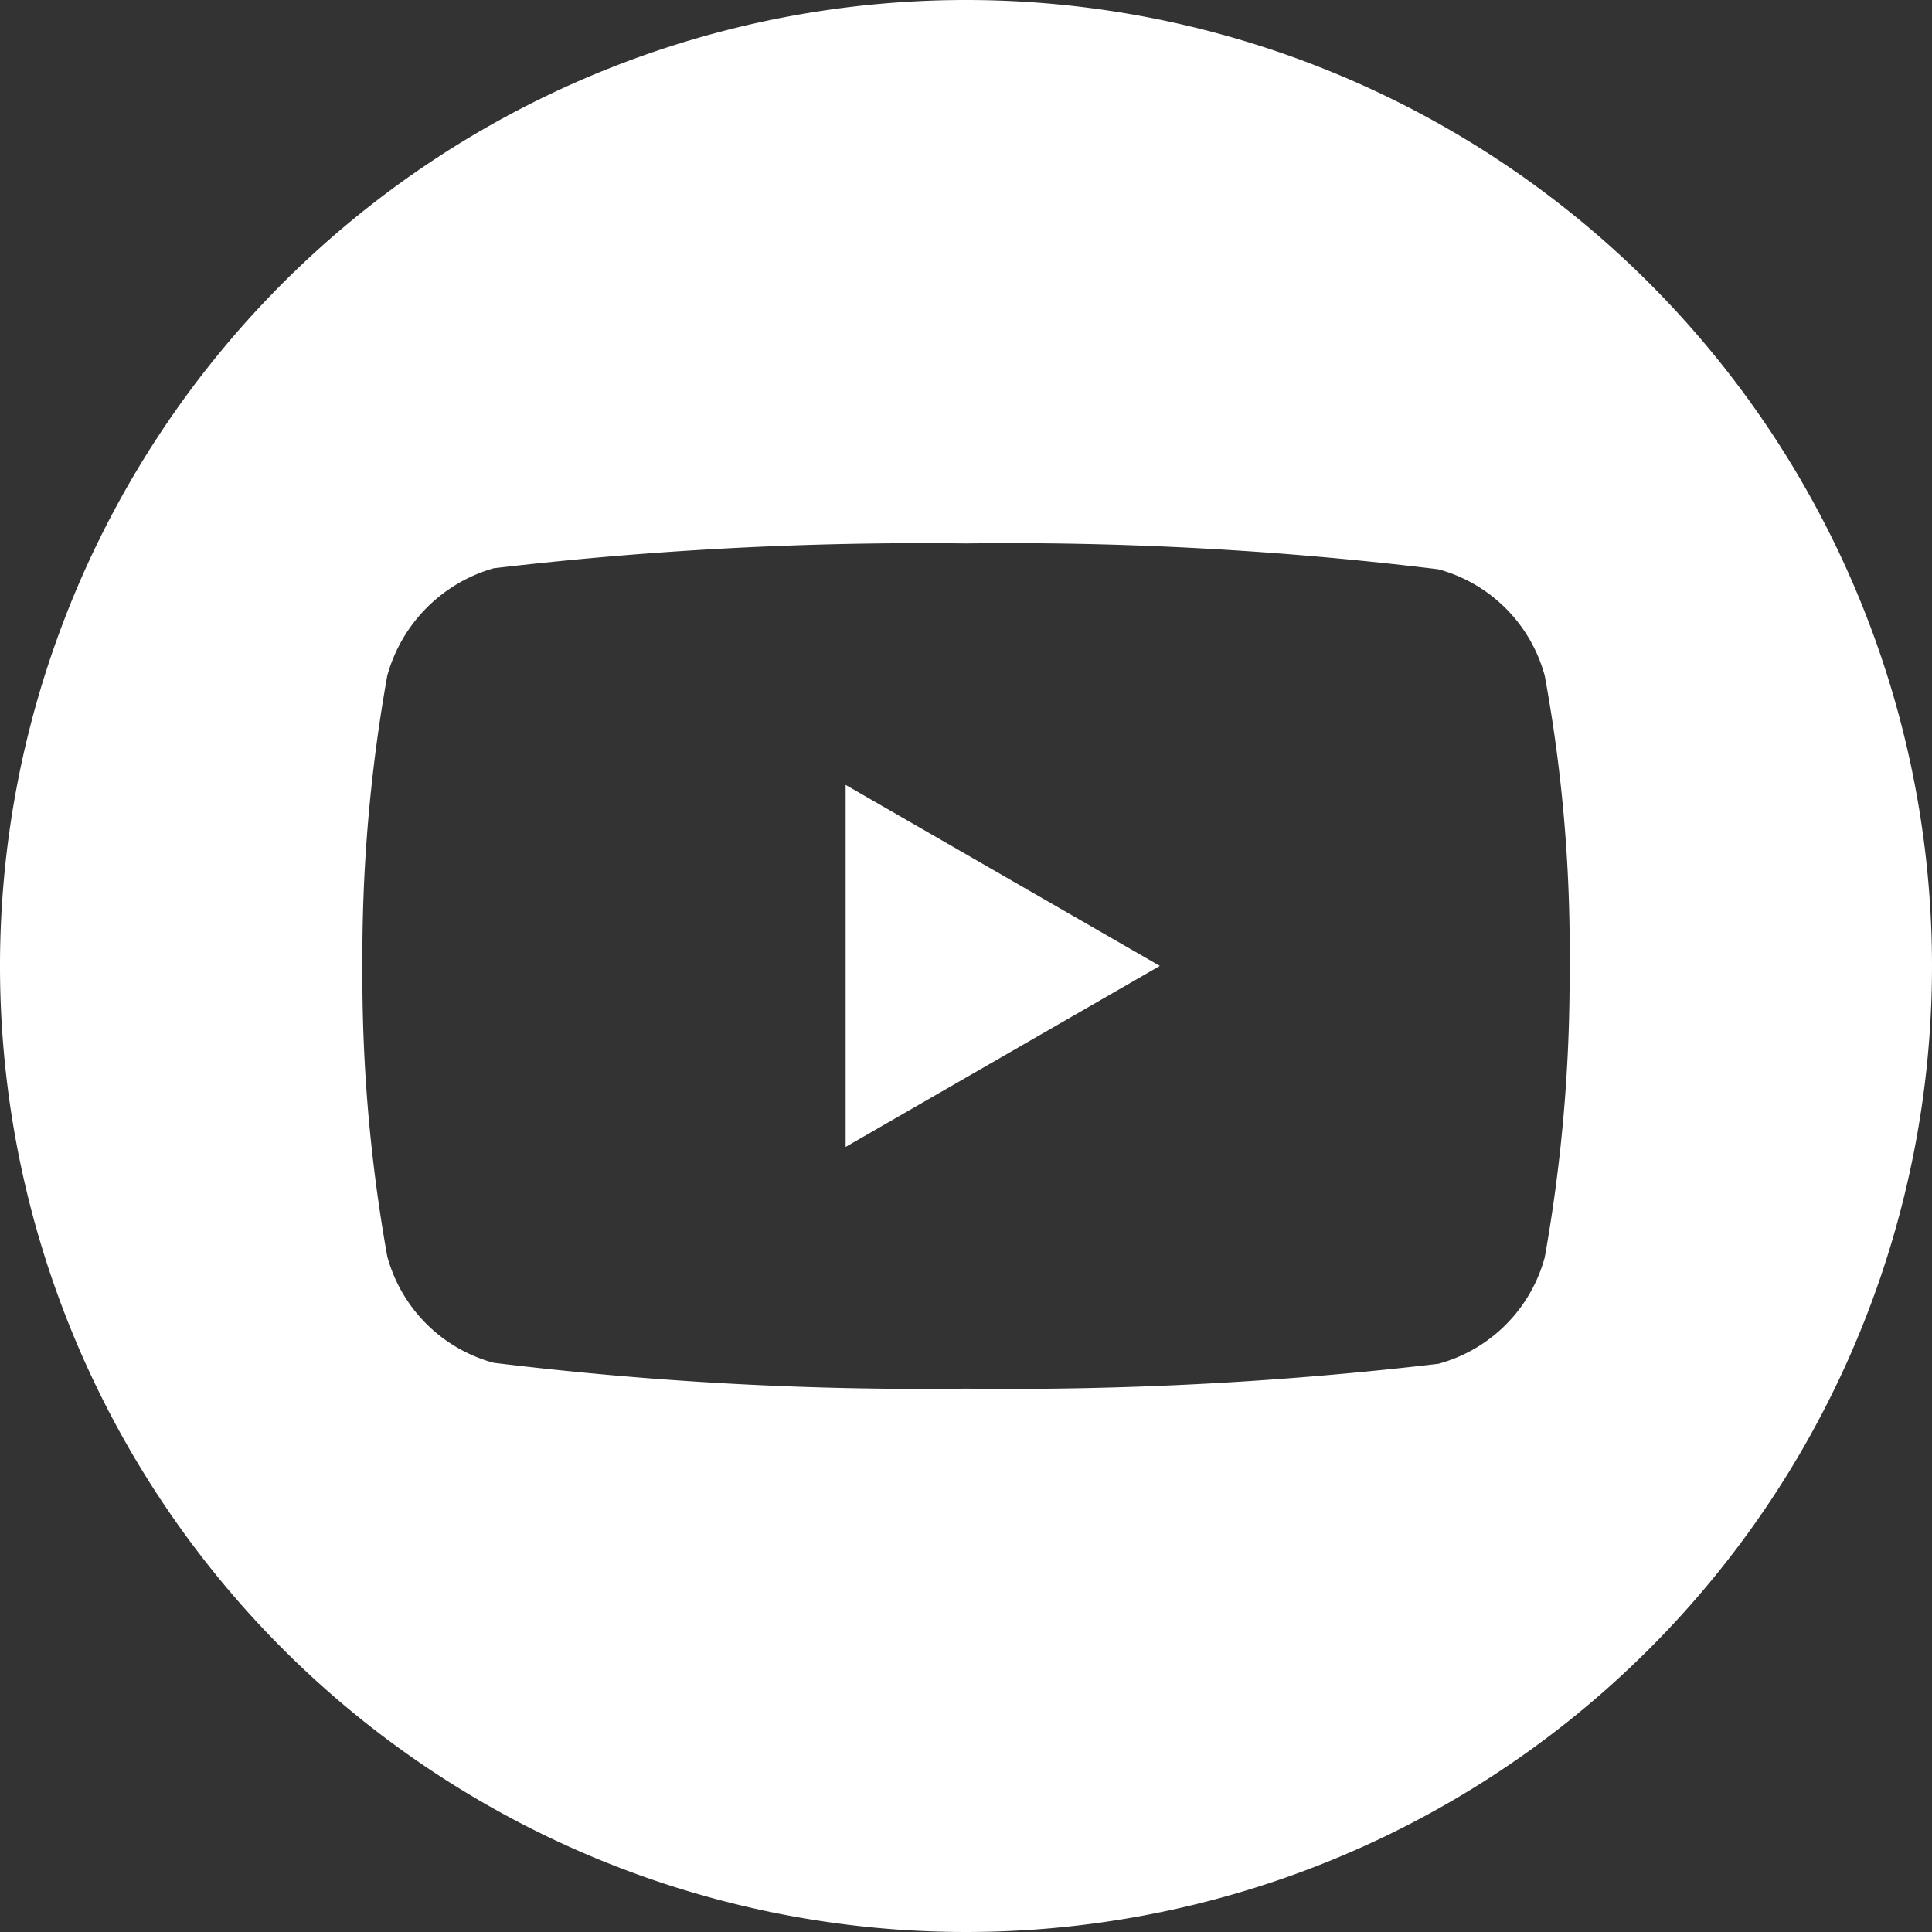
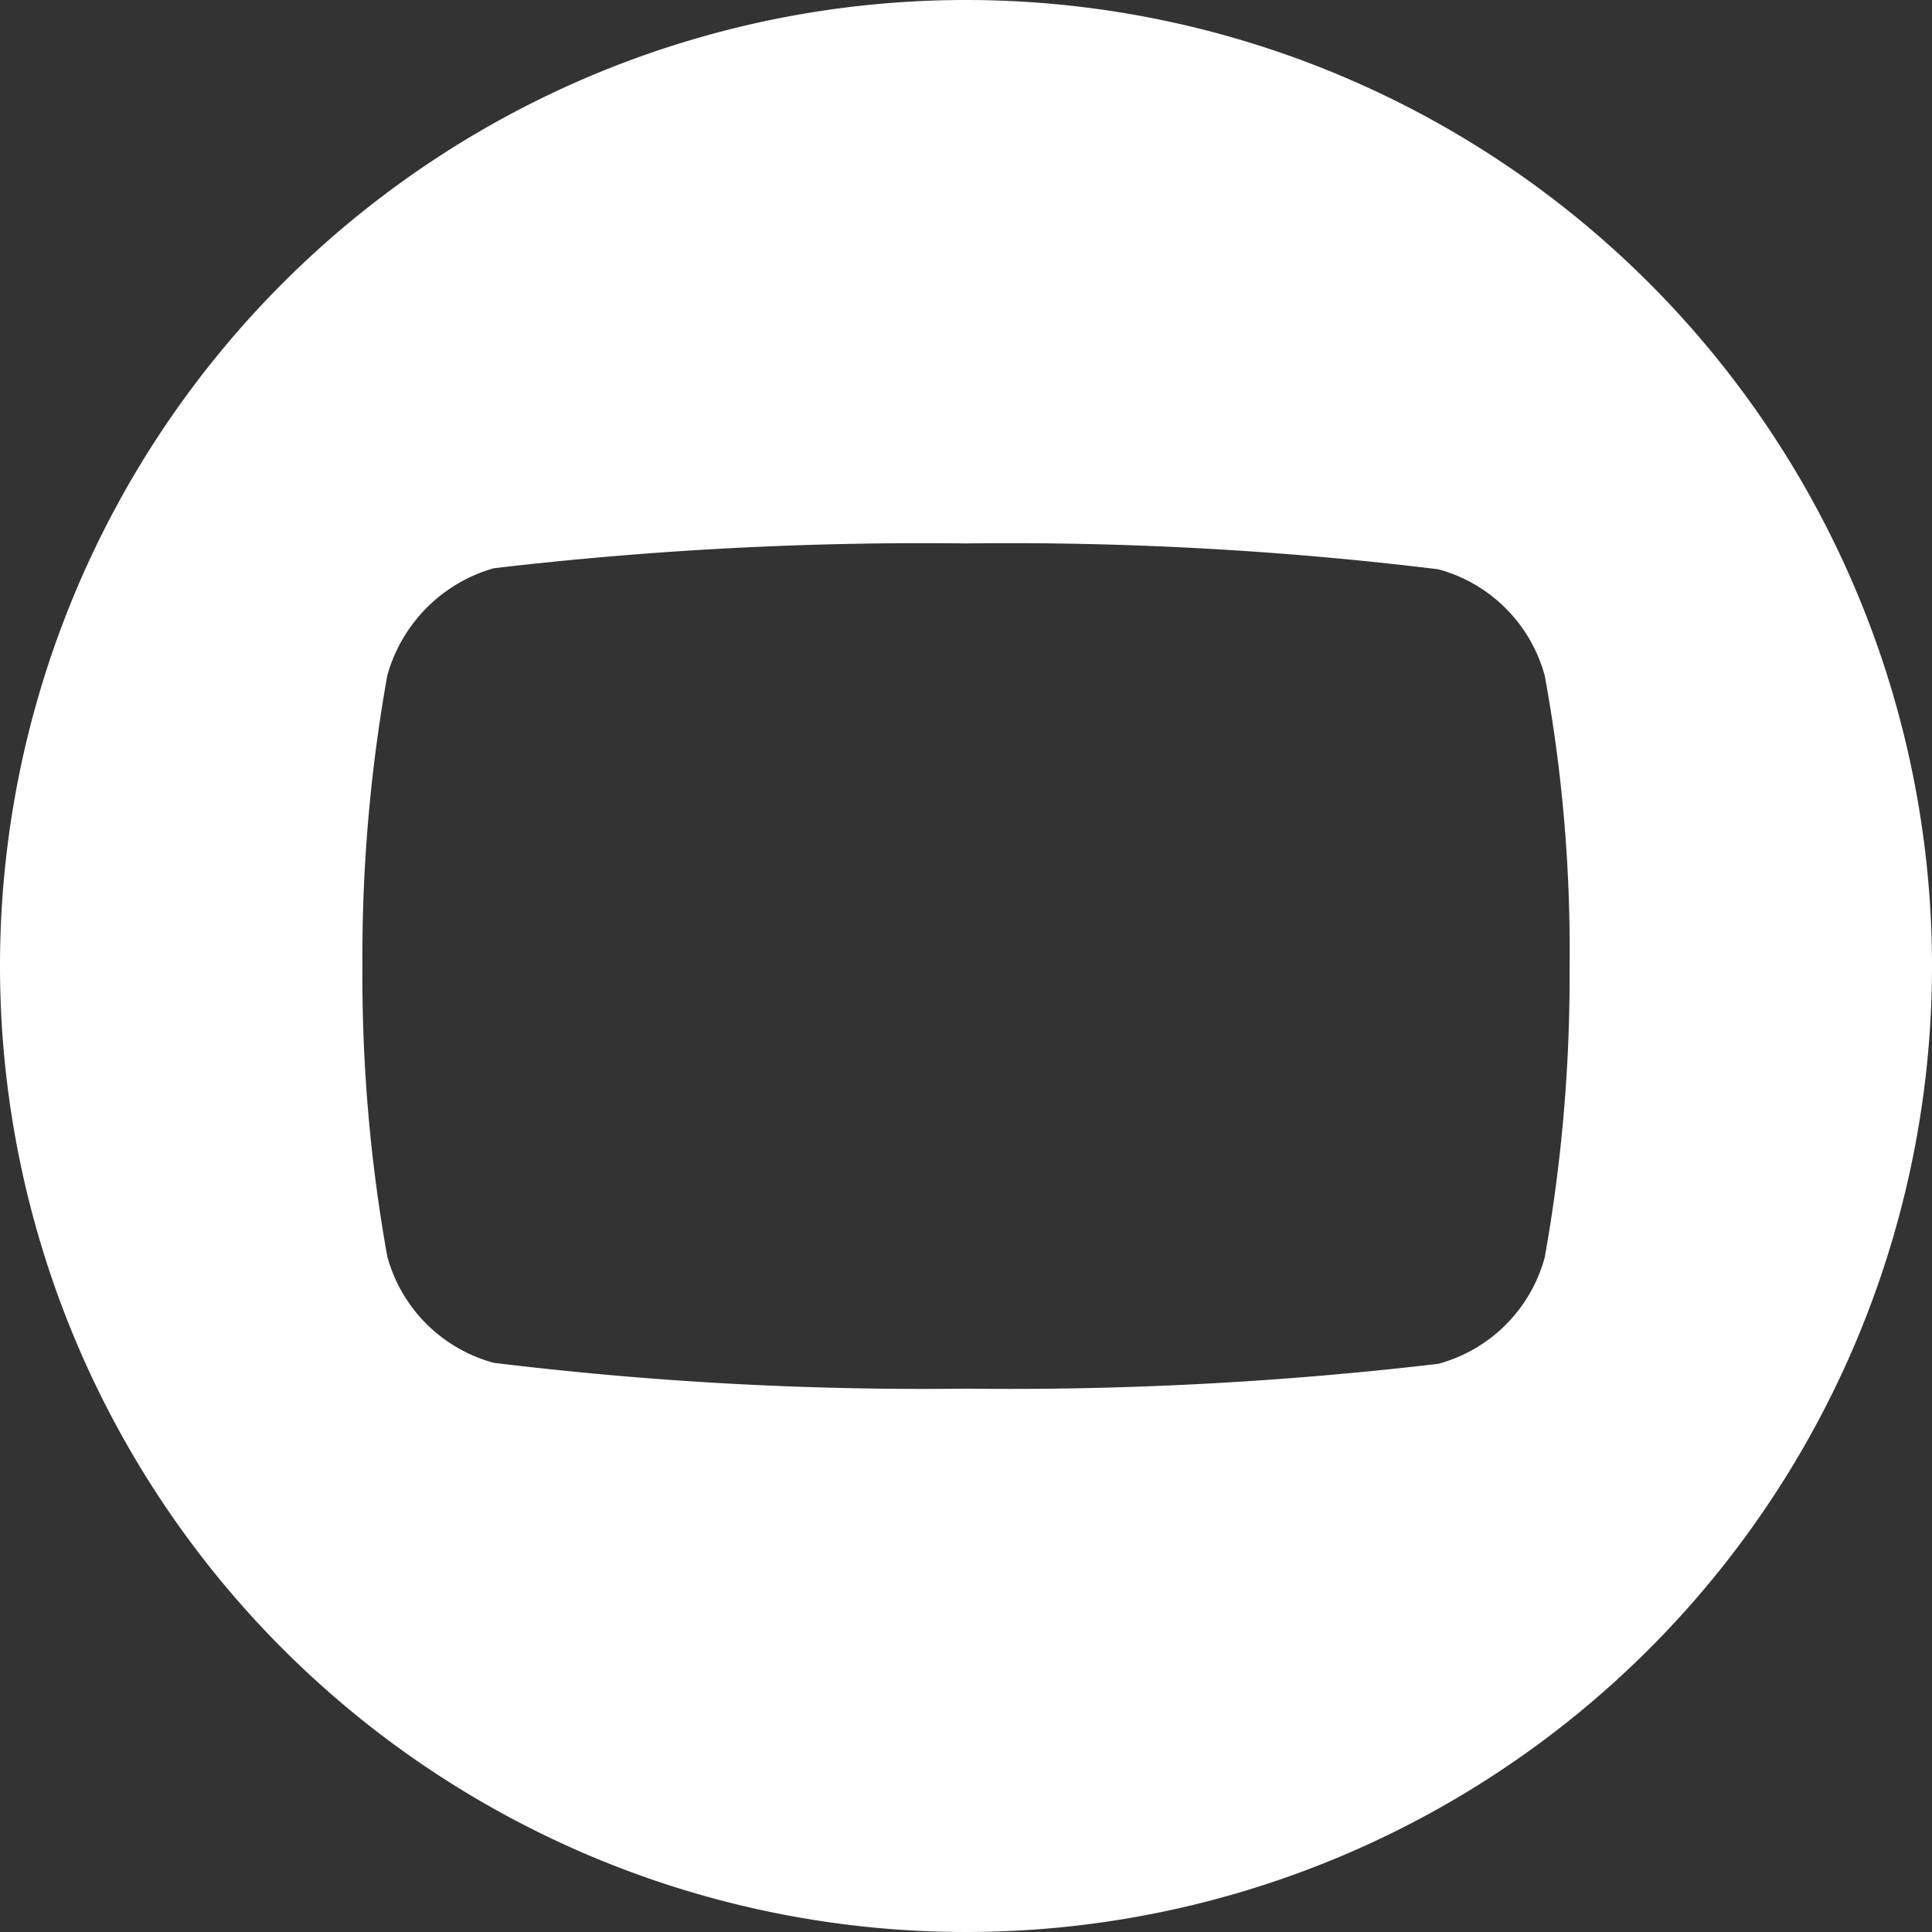
<svg xmlns="http://www.w3.org/2000/svg" id="_008-youtube" data-name="008-youtube" width="22.874" height="22.874" viewBox="0 0 22.874 22.874">
  <rect x="0" y="0" width="22.874" height="22.874" fill="#333333" stroke="none" />
-   <path id="Path_41" data-name="Path 41" d="M224.113,212.324l3.72-2.143-3.72-2.143Zm0,0" transform="translate(-214.101 -198.745)" fill="#fff" />
  <path id="Path_42" data-name="Path 42" d="M11.437,0A11.437,11.437,0,1,0,22.874,11.437,11.438,11.438,0,0,0,11.437,0Zm7.146,11.449a18.877,18.877,0,0,1-.294,3.438,1.791,1.791,0,0,1-1.26,1.26,43.469,43.469,0,0,1-5.592.294,41.913,41.913,0,0,1-5.592-.306,1.791,1.791,0,0,1-1.26-1.26,18.794,18.794,0,0,1-.294-3.438A18.864,18.864,0,0,1,4.585,8a1.827,1.827,0,0,1,1.26-1.272,43.469,43.469,0,0,1,5.592-.294,41.824,41.824,0,0,1,5.592.306A1.791,1.791,0,0,1,18.289,8,17.914,17.914,0,0,1,18.583,11.449Zm0,0" fill="#fff" />
</svg>